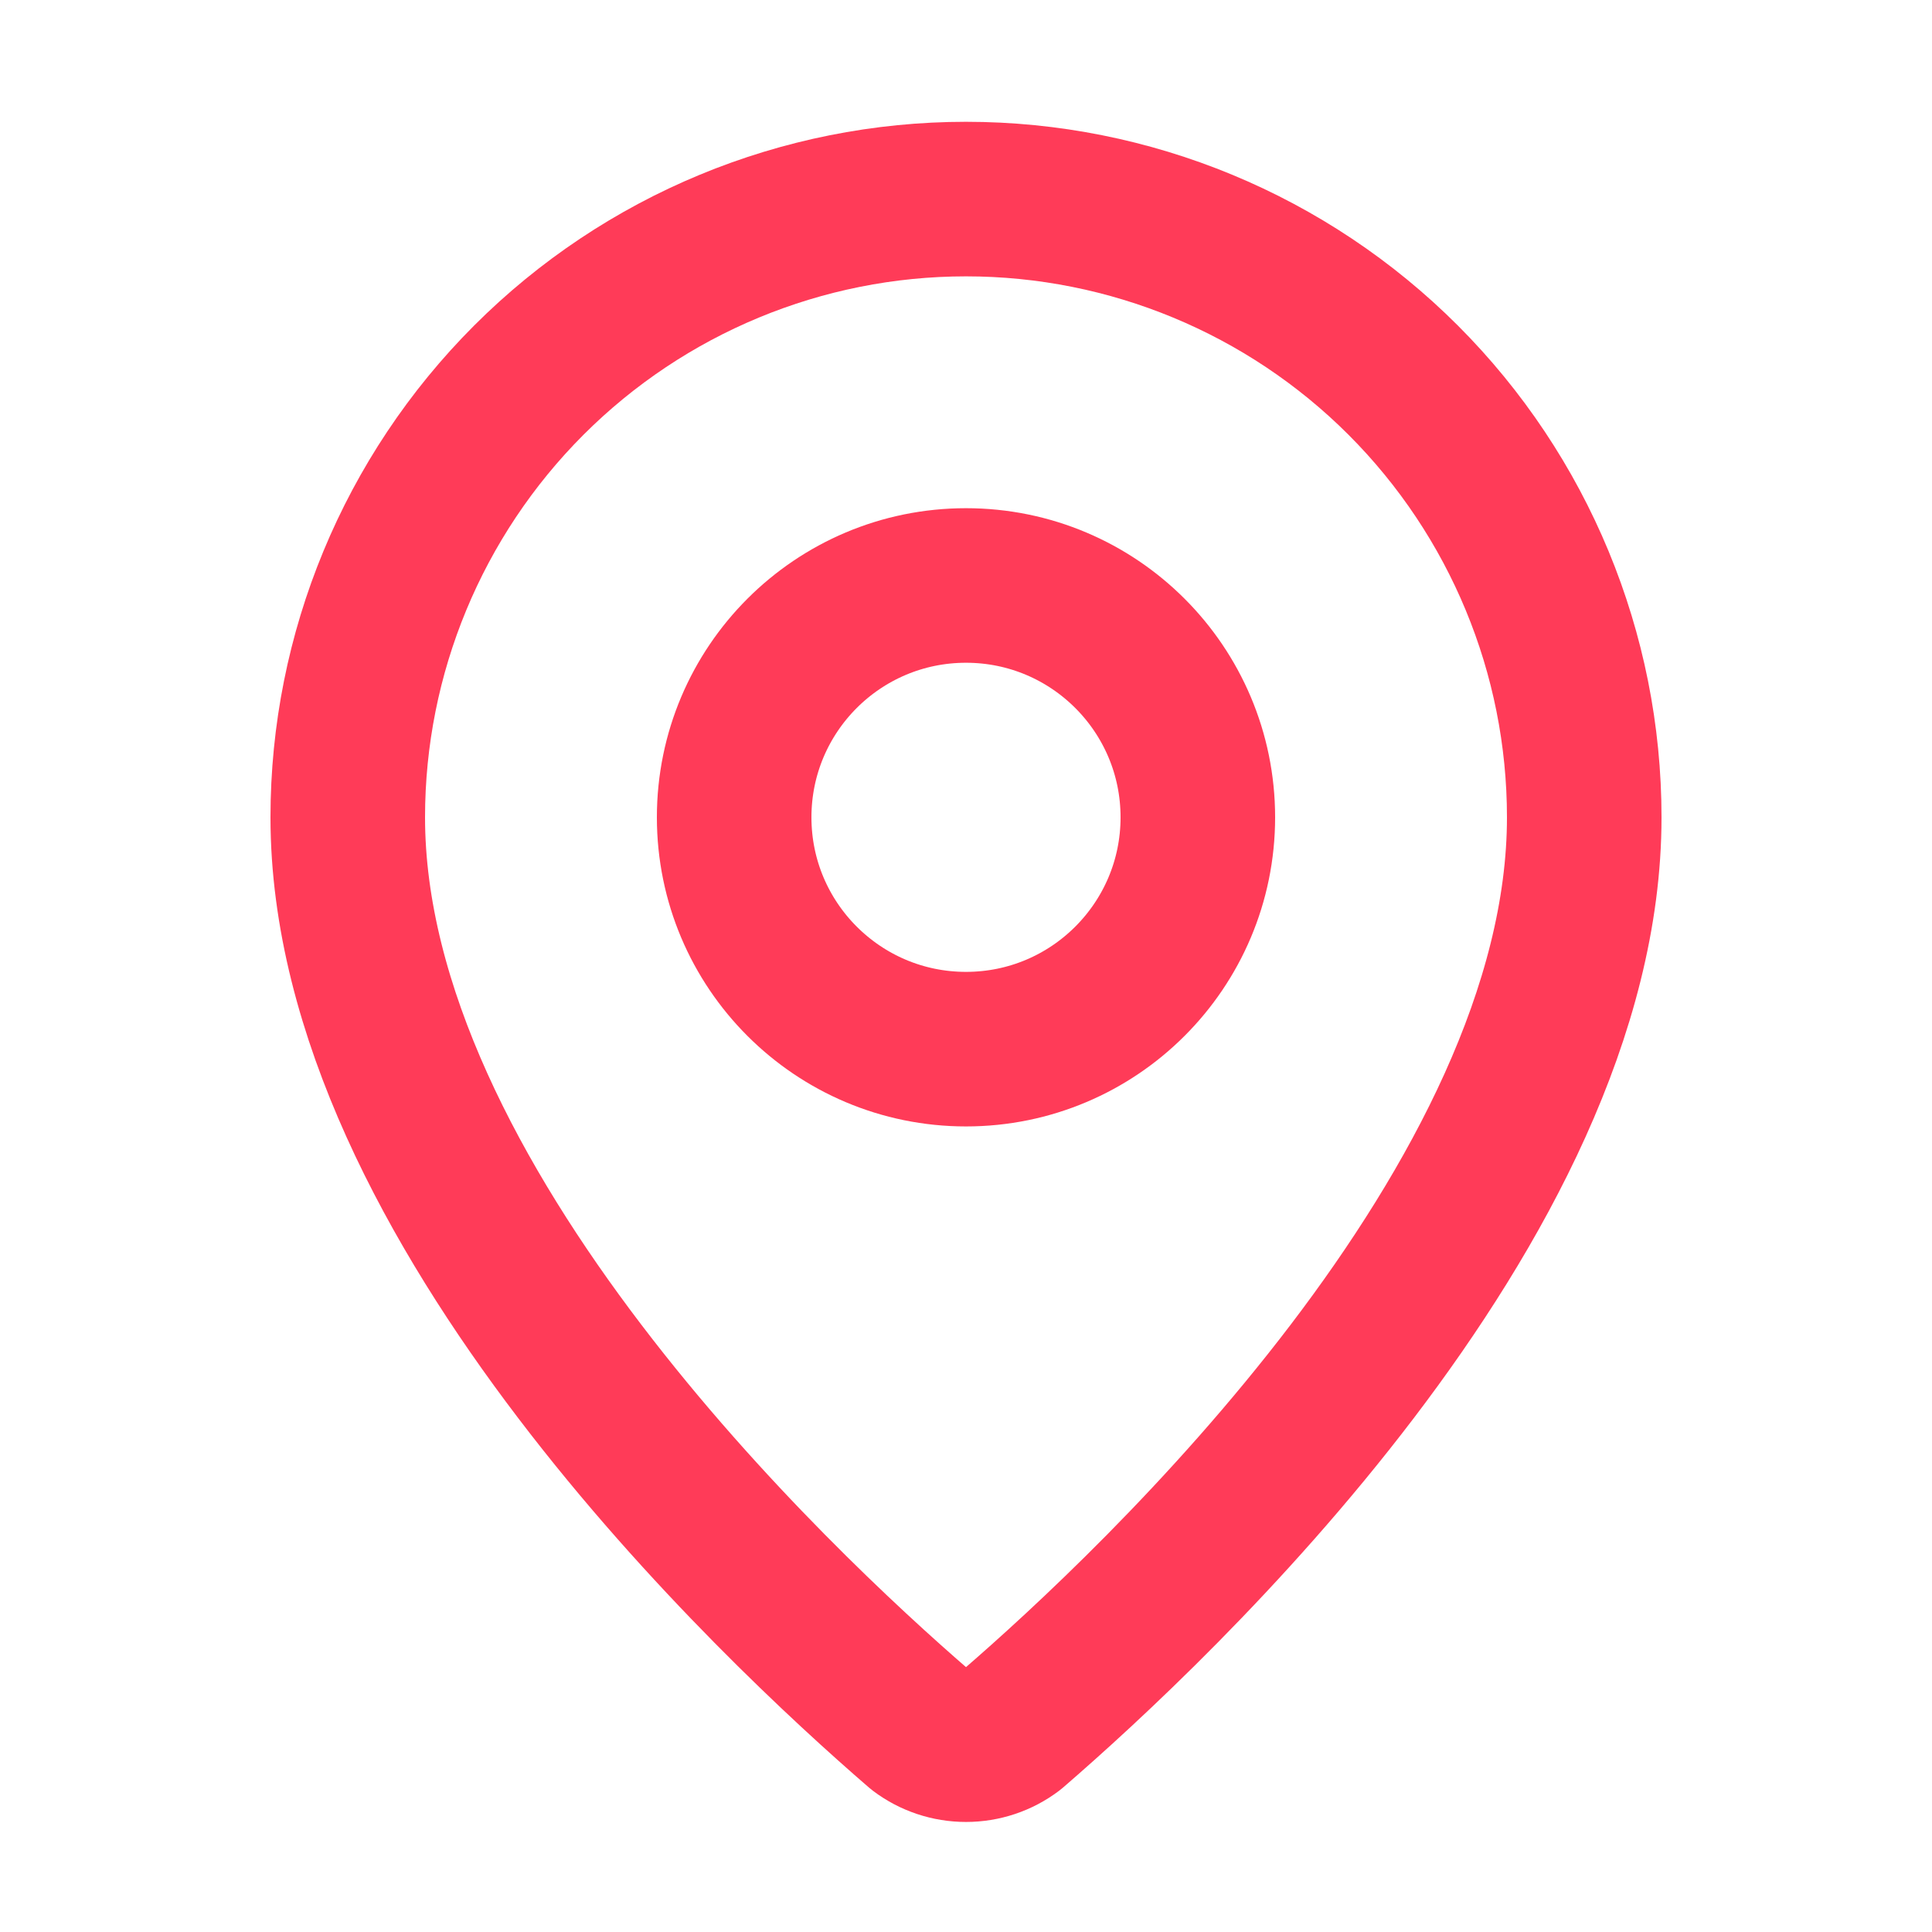
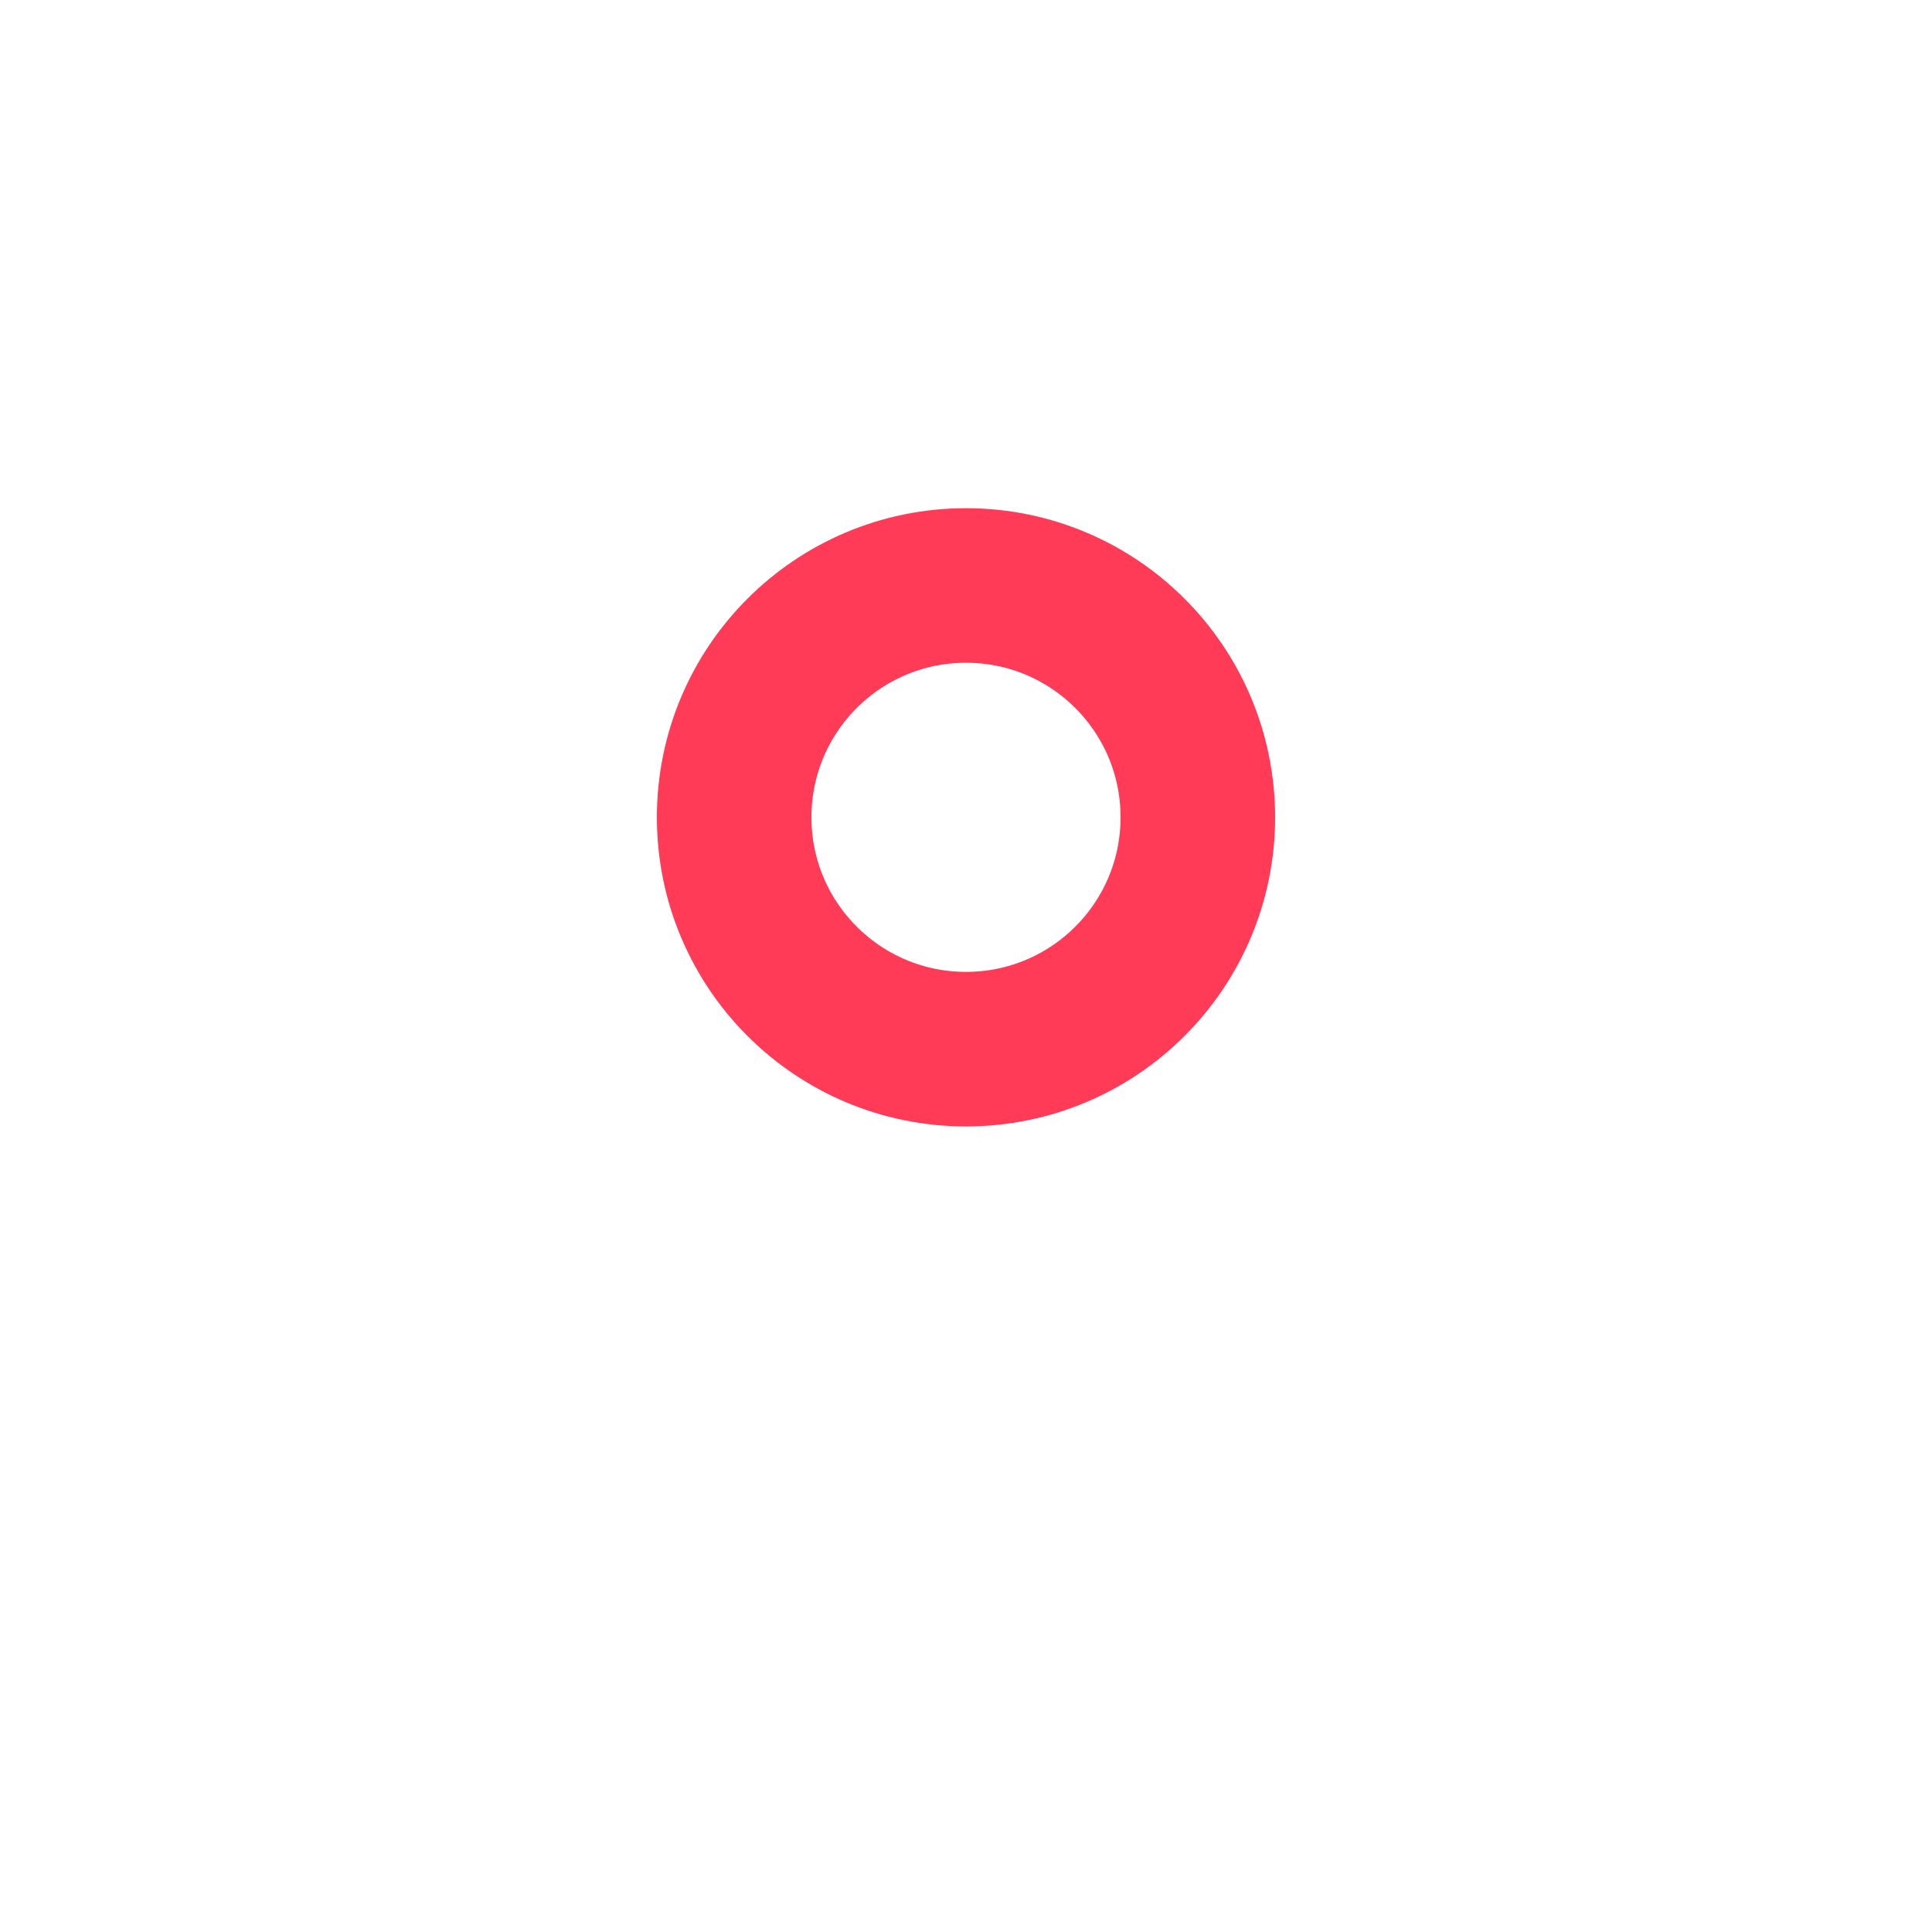
<svg xmlns="http://www.w3.org/2000/svg" width="25" height="25" viewBox="0 0 25 25" fill="none">
-   <path d="M20.5 10.576C20.5 15.569 14.961 20.769 13.101 22.375C12.928 22.506 12.717 22.576 12.5 22.576C12.283 22.576 12.072 22.506 11.899 22.375C10.039 20.769 4.5 15.569 4.5 10.576C4.5 8.454 5.343 6.42 6.843 4.919C8.343 3.419 10.378 2.576 12.5 2.576C14.622 2.576 16.657 3.419 18.157 4.919C19.657 6.42 20.5 8.454 20.5 10.576Z" stroke="#FF3B58" stroke-width="2" stroke-linecap="round" stroke-linejoin="round" />
  <path d="M12.5 13.576C14.157 13.576 15.5 12.233 15.5 10.576C15.5 8.919 14.157 7.576 12.5 7.576C10.843 7.576 9.5 8.919 9.5 10.576C9.5 12.233 10.843 13.576 12.5 13.576Z" stroke="#FF3B58" stroke-width="2" stroke-linecap="round" stroke-linejoin="round" />
</svg>